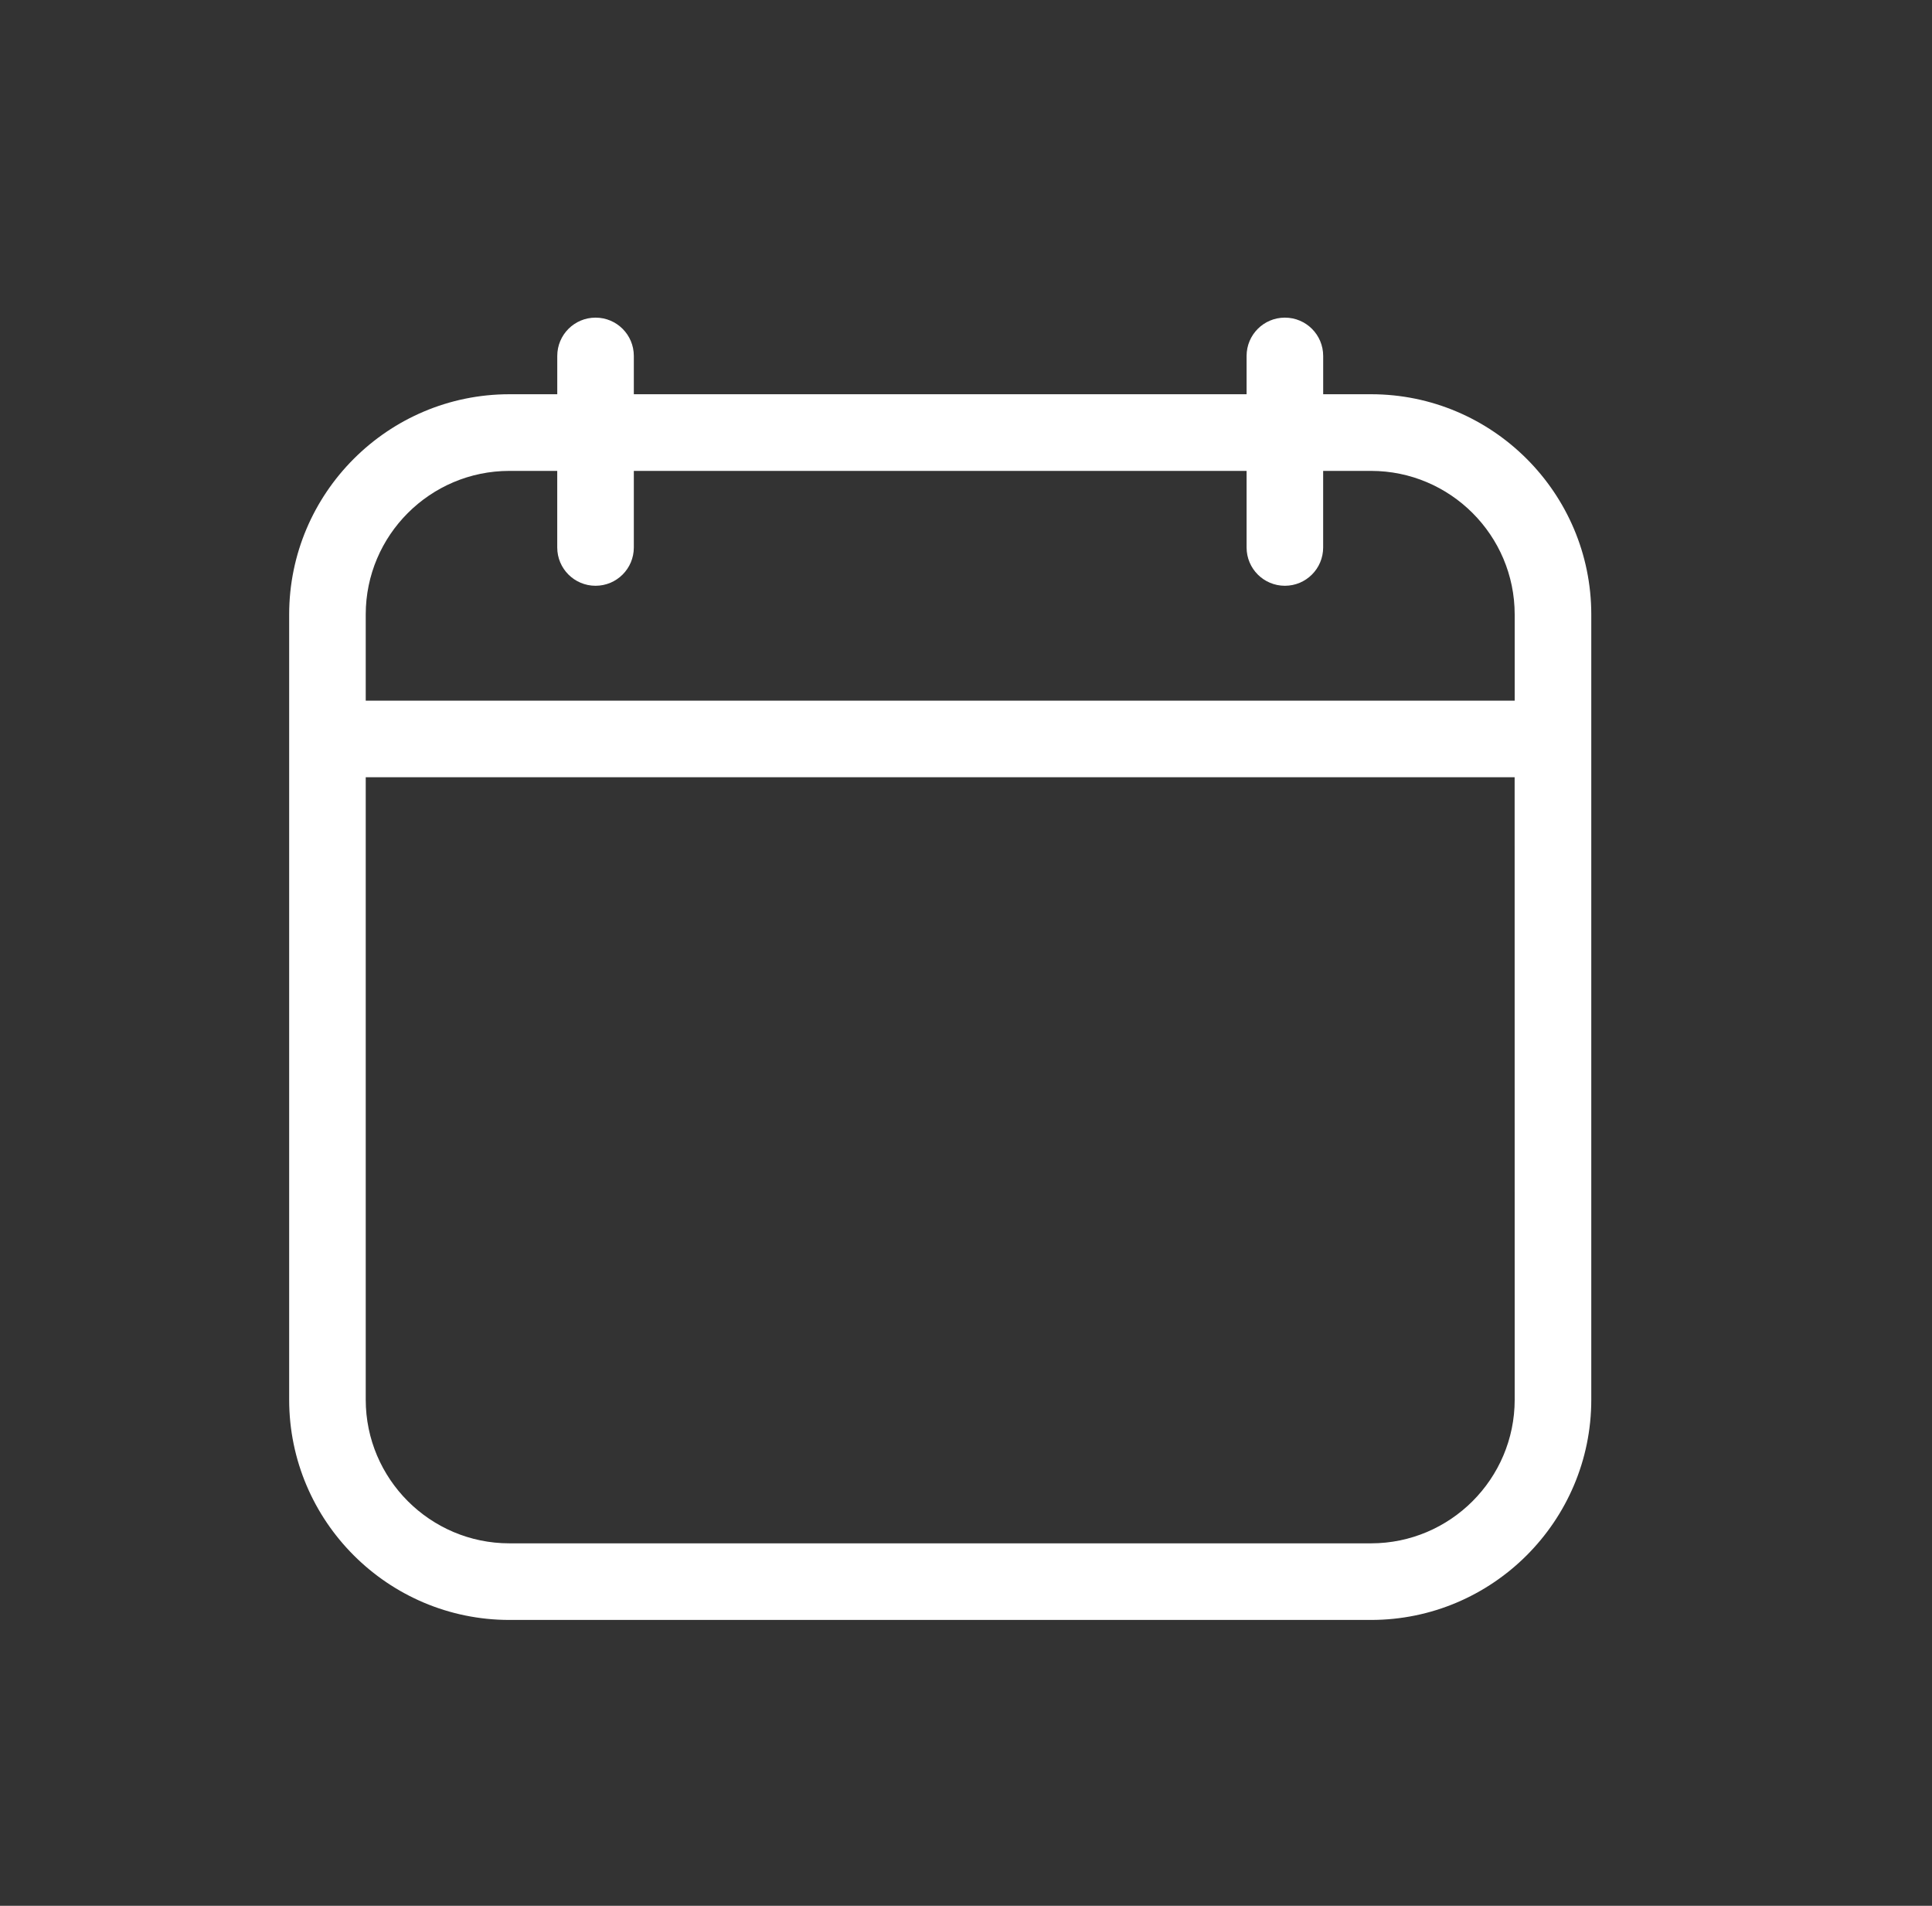
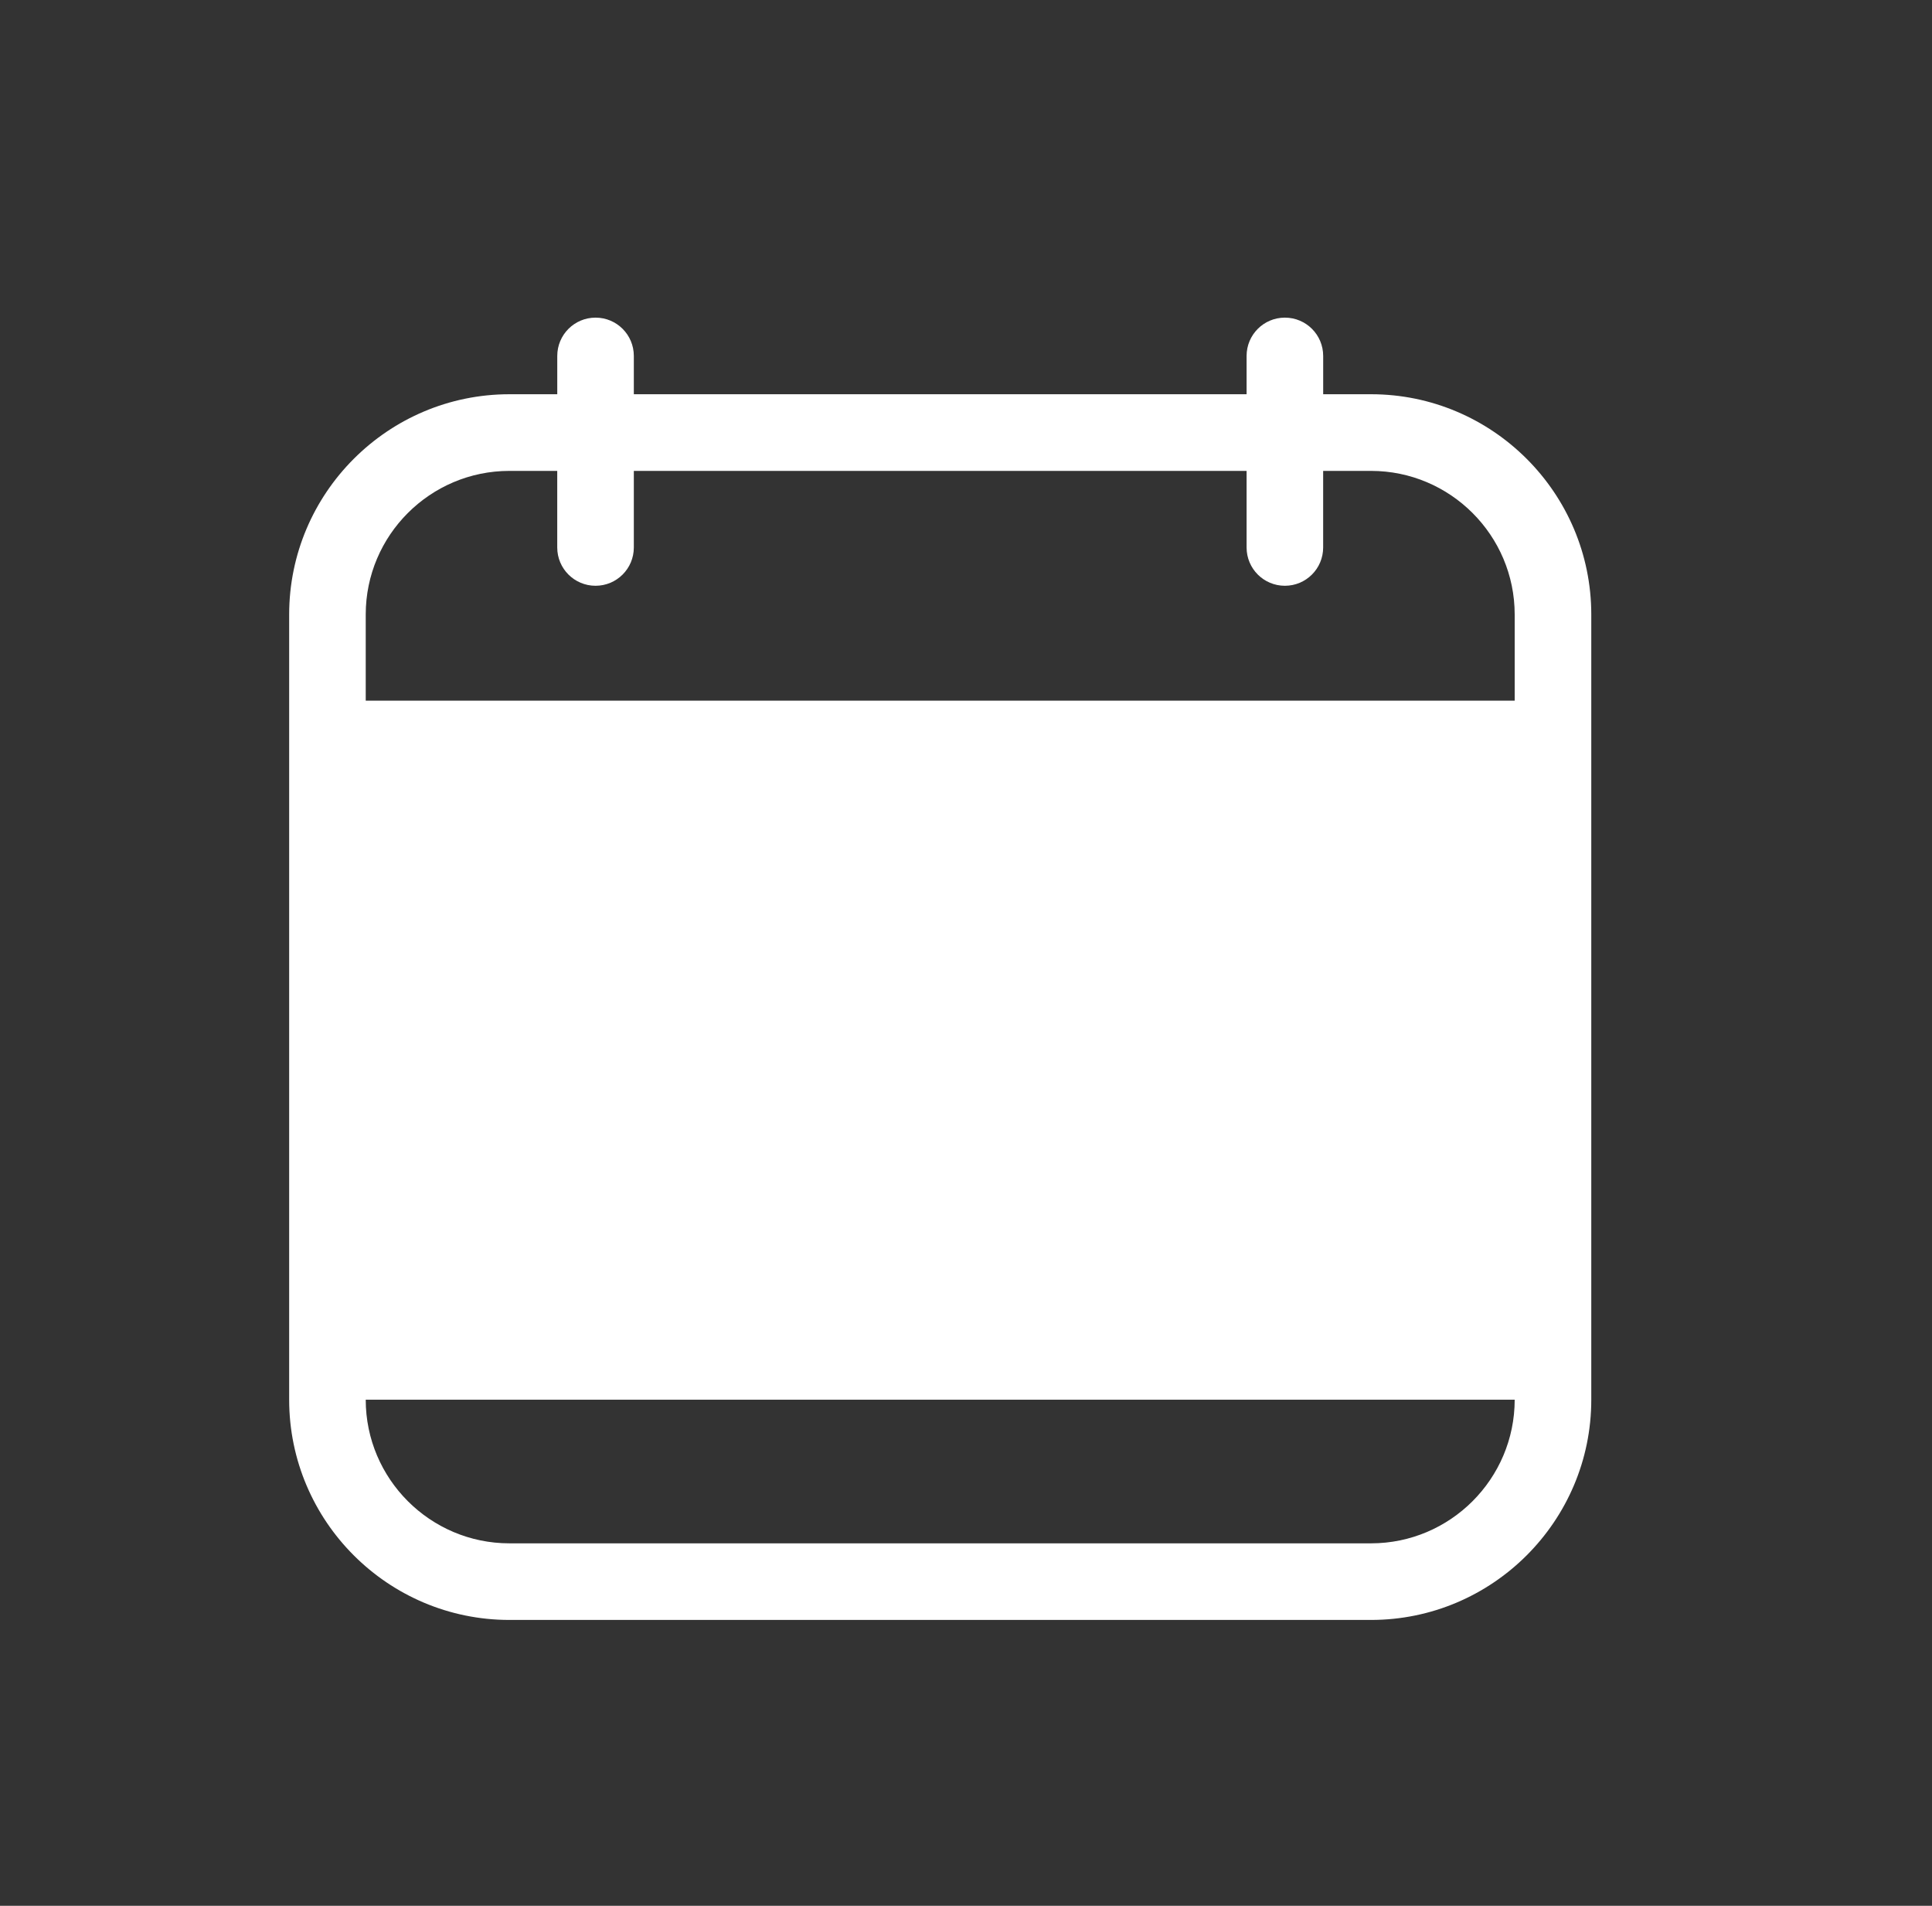
<svg xmlns="http://www.w3.org/2000/svg" width="73" height="72" viewBox="0 0 73 72" fill="none">
  <rect x="0" y="0" width="73" height="72" fill="#333333" stroke="none" />
-   <path d="M51.805 14.894H49.996V13.447C49.996 12.647 49.349 12 48.549 12C47.749 12 47.102 12.647 47.102 13.447V14.894H23.949V13.447C23.949 12.647 23.302 12 22.503 12C21.703 12 21.056 12.647 21.056 13.447V14.894H19.249C14.66 14.894 10.926 18.628 10.926 23.217V52.879C10.926 57.466 14.66 61.2 19.247 61.2H51.803C56.392 61.2 60.126 57.466 60.126 52.879V23.217C60.126 18.628 56.392 14.894 51.805 14.894ZM57.232 52.879C57.232 55.87 54.796 58.306 51.805 58.306H19.247C16.255 58.306 13.819 55.87 13.819 52.879V29.364H57.23L57.232 52.879ZM57.232 26.47H13.819V23.215C13.819 20.223 16.255 17.79 19.247 17.79H21.055V20.683C21.055 21.483 21.703 22.13 22.502 22.13C23.302 22.13 23.949 21.483 23.949 20.683V17.79H47.102V20.683C47.102 21.483 47.749 22.13 48.549 22.13C49.348 22.13 49.995 21.483 49.995 20.683V17.79H51.803C54.796 17.79 57.232 20.223 57.232 23.217L57.232 26.47Z" fill="white" />
+   <path d="M51.805 14.894H49.996V13.447C49.996 12.647 49.349 12 48.549 12C47.749 12 47.102 12.647 47.102 13.447V14.894H23.949V13.447C23.949 12.647 23.302 12 22.503 12C21.703 12 21.056 12.647 21.056 13.447V14.894H19.249C14.66 14.894 10.926 18.628 10.926 23.217V52.879C10.926 57.466 14.66 61.2 19.247 61.2H51.803C56.392 61.2 60.126 57.466 60.126 52.879V23.217C60.126 18.628 56.392 14.894 51.805 14.894ZM57.232 52.879C57.232 55.87 54.796 58.306 51.805 58.306H19.247C16.255 58.306 13.819 55.87 13.819 52.879H57.23L57.232 52.879ZM57.232 26.47H13.819V23.215C13.819 20.223 16.255 17.79 19.247 17.79H21.055V20.683C21.055 21.483 21.703 22.13 22.502 22.13C23.302 22.13 23.949 21.483 23.949 20.683V17.79H47.102V20.683C47.102 21.483 47.749 22.13 48.549 22.13C49.348 22.13 49.995 21.483 49.995 20.683V17.79H51.803C54.796 17.79 57.232 20.223 57.232 23.217L57.232 26.47Z" fill="white" />
</svg>